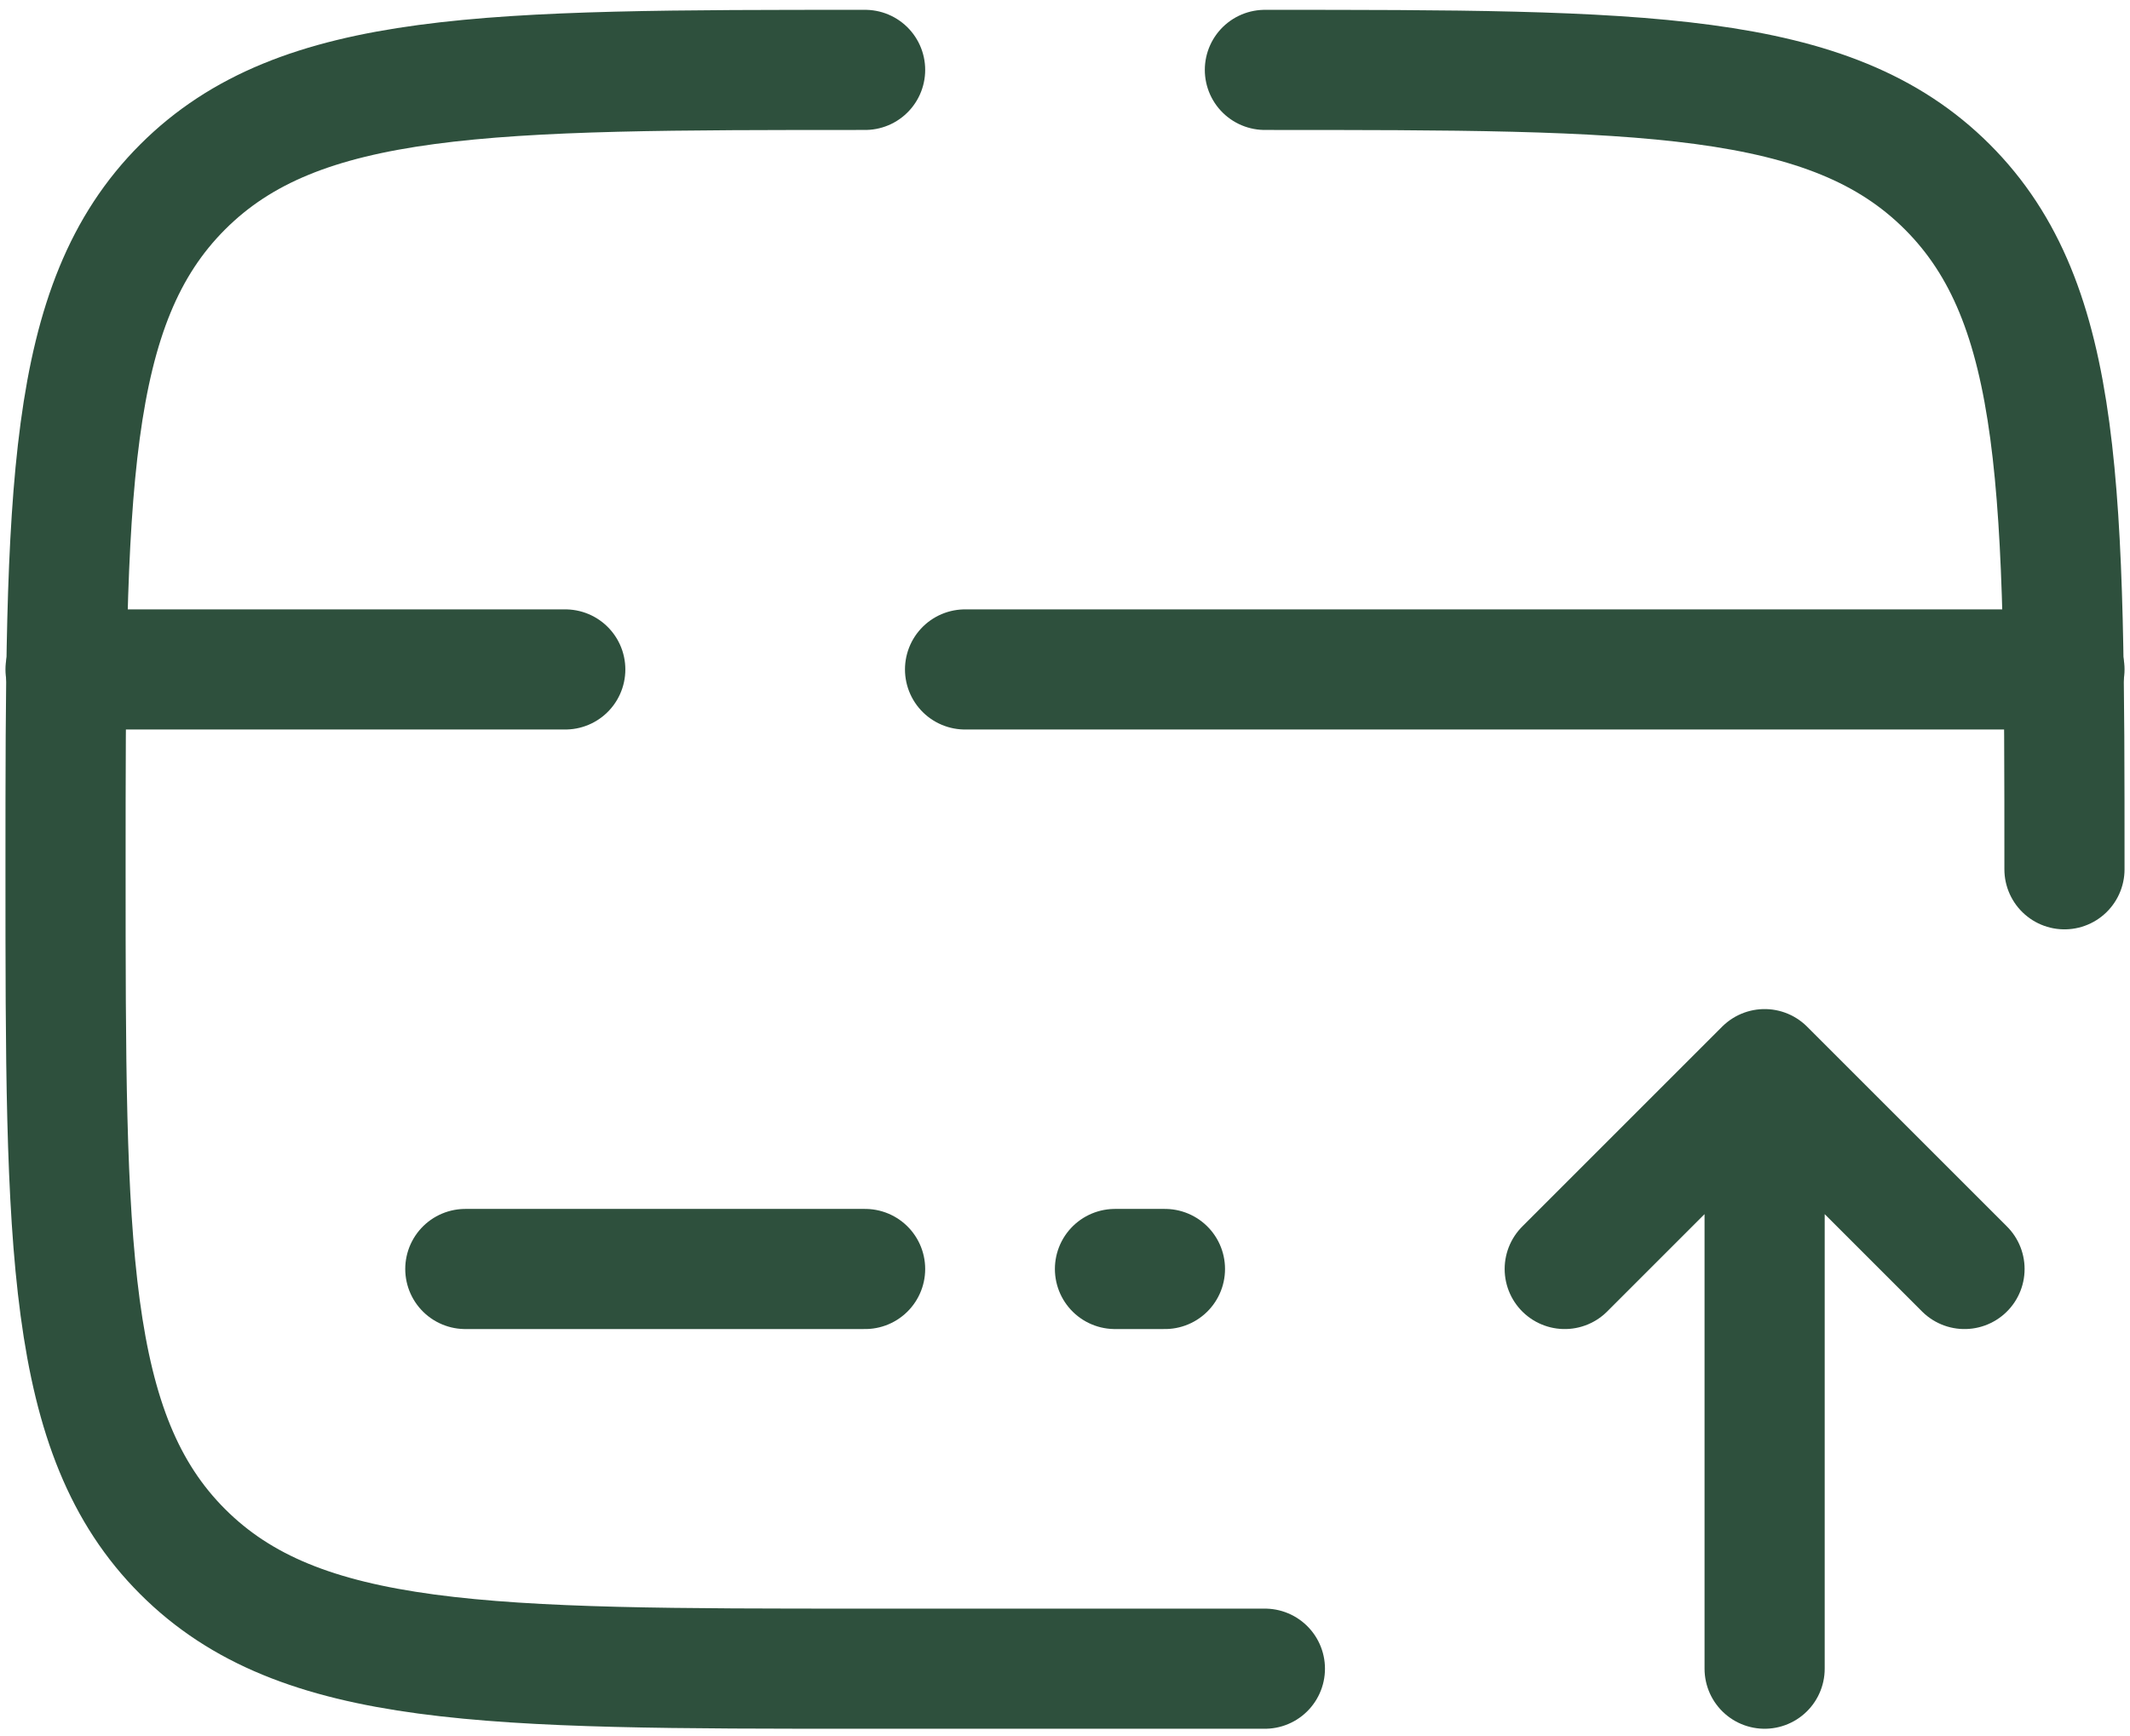
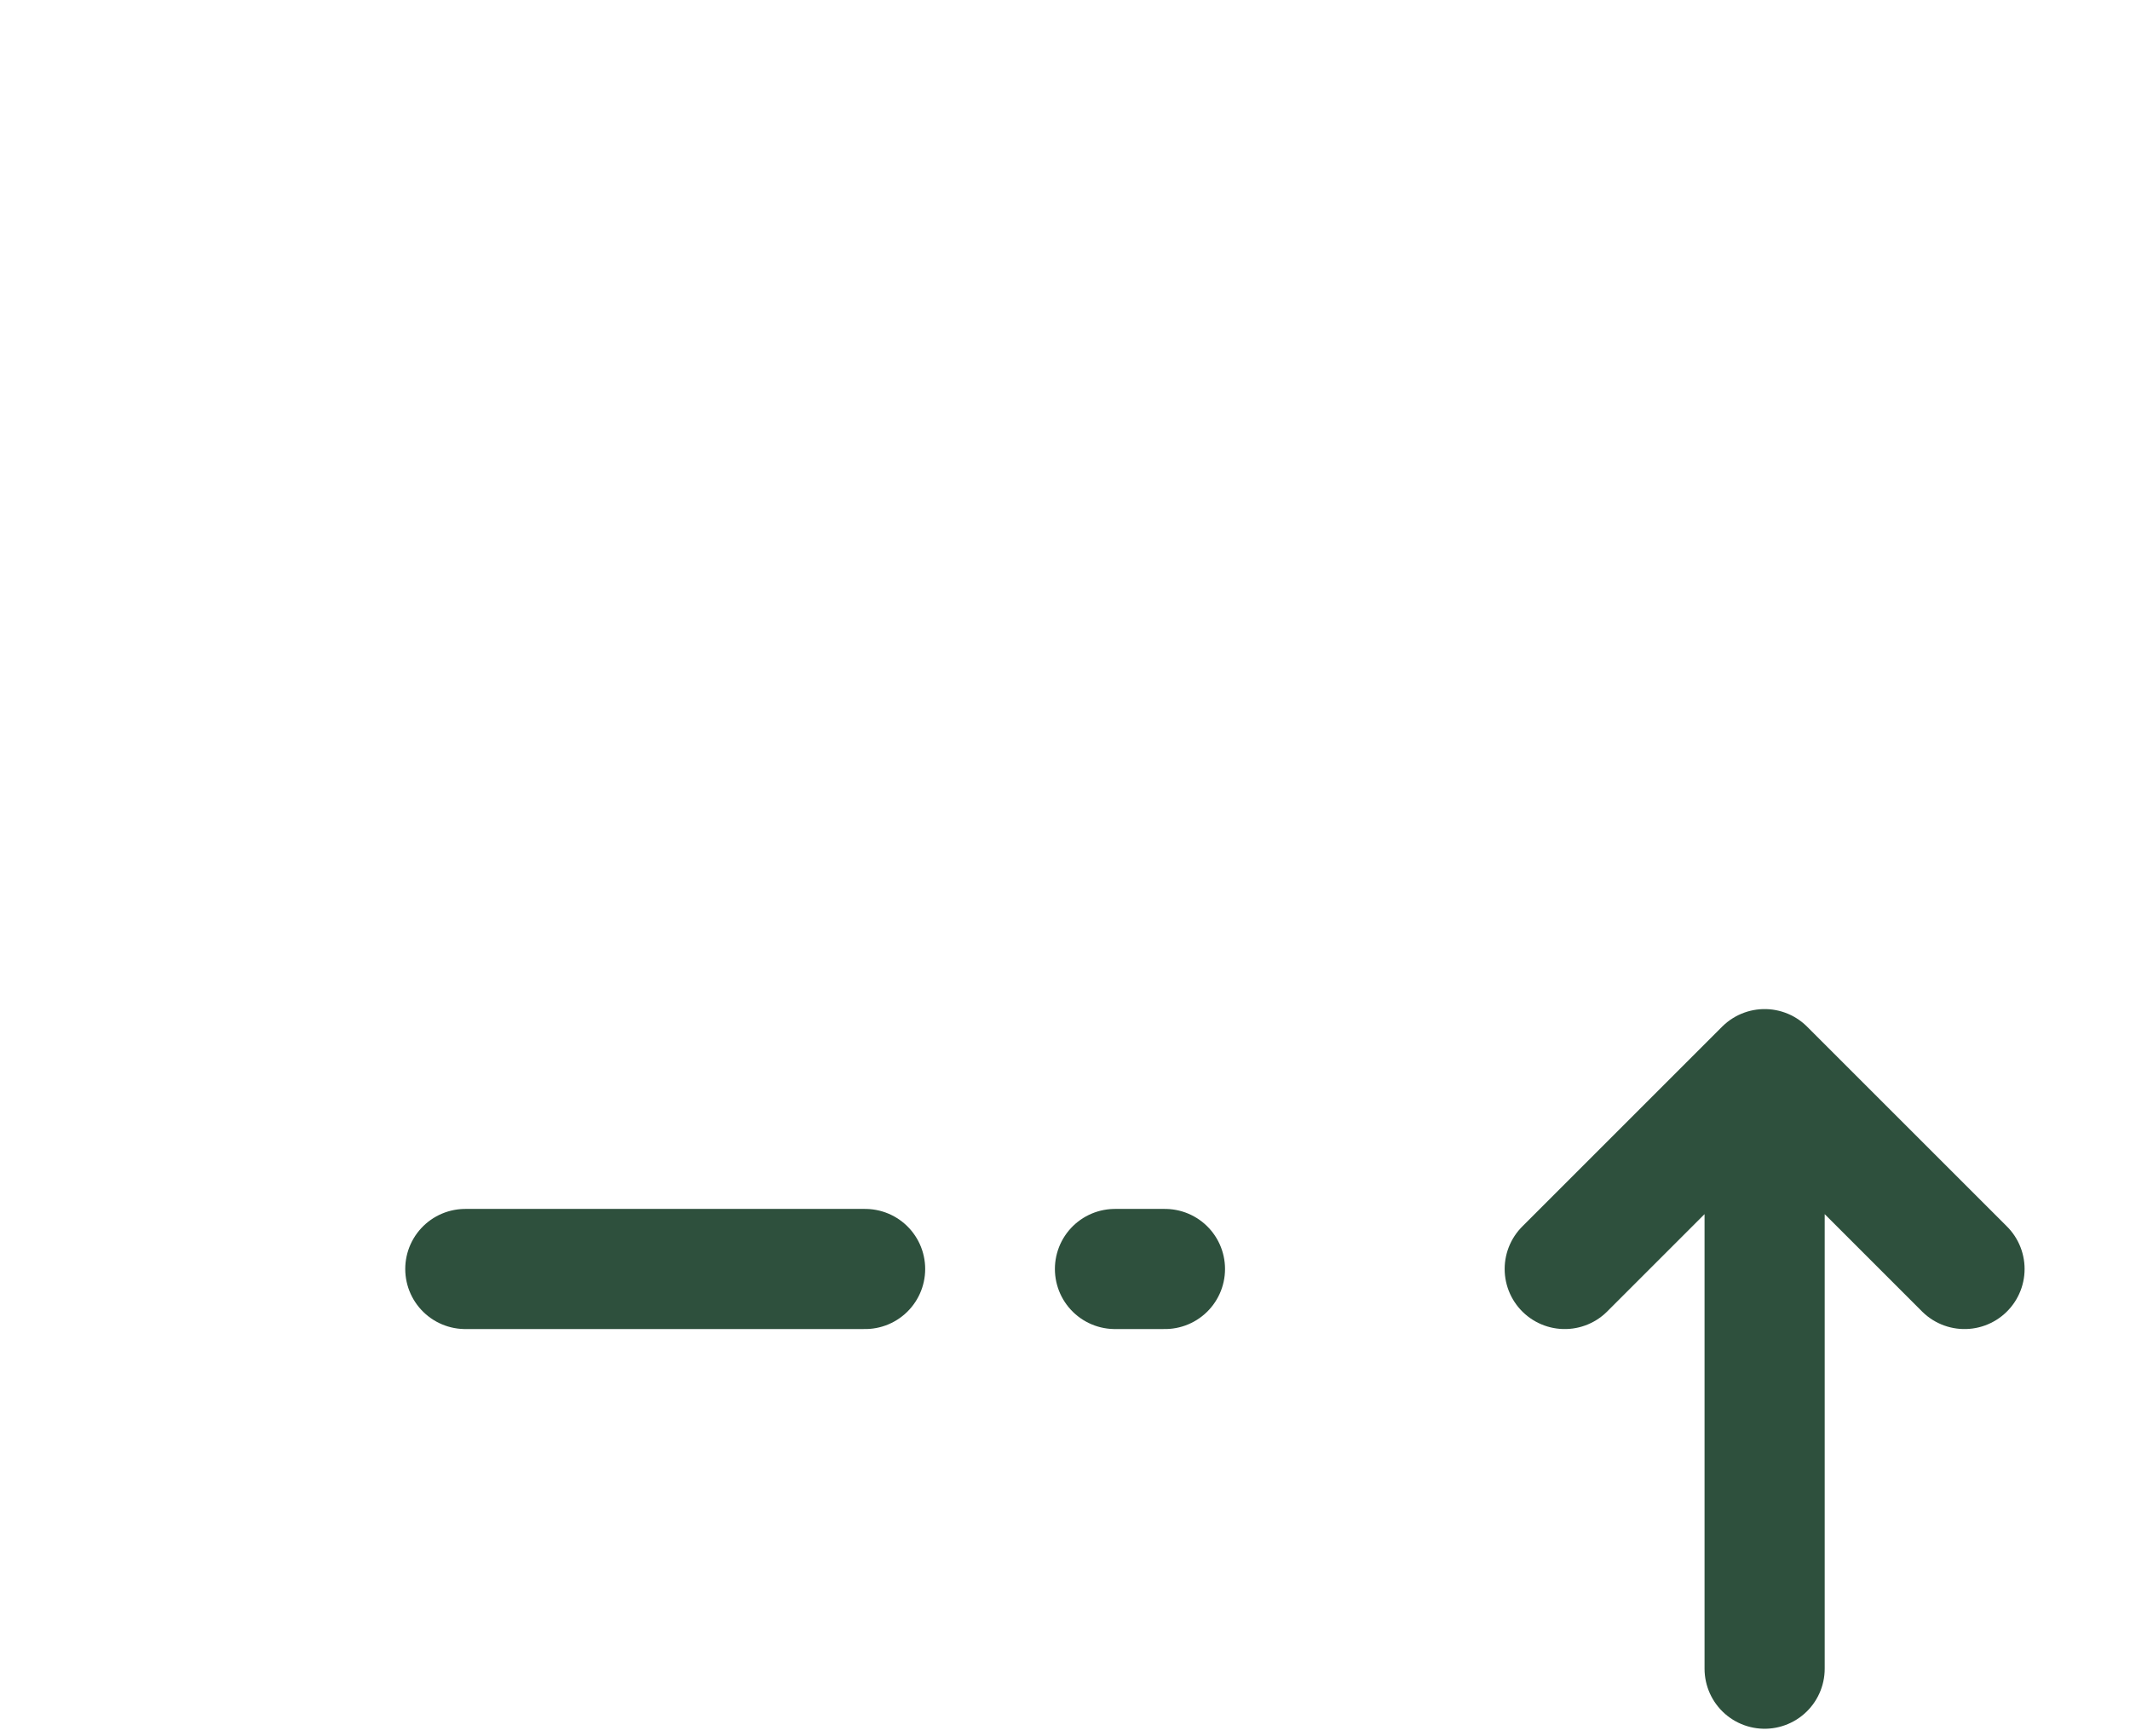
<svg xmlns="http://www.w3.org/2000/svg" width="195" height="159" viewBox="0 0 195 159" fill="none">
  <path d="M161.55 152.8V97.9M161.55 97.9L179.85 116.2M161.55 97.9L143.25 116.2" stroke="#2E503D" stroke-width="11" stroke-linecap="round" stroke-linejoin="round" />
-   <path d="M189 79.6C189 45.093 189 27.84 178.28 17.12C167.561 6.4 150.306 6.4 115.8 6.4M115.8 152.8H79.2C44.693 152.8 27.44 152.8 16.72 142.08C6 131.361 6 114.106 6 79.6C6 45.093 6 27.84 16.72 17.12C27.44 6.4 44.693 6.4 79.2 6.4" stroke="#2E503D" stroke-width="11" stroke-linecap="round" />
  <path d="M79.2 116.2H42.6" stroke="#2E503D" stroke-width="11" stroke-linecap="round" />
  <path d="M106.65 116.2H102.075" stroke="#2E503D" stroke-width="11" stroke-linecap="round" />
-   <path d="M6 61.3H51.75M189 61.3H88.35" stroke="#2E503D" stroke-width="11" stroke-linecap="round" />
</svg>